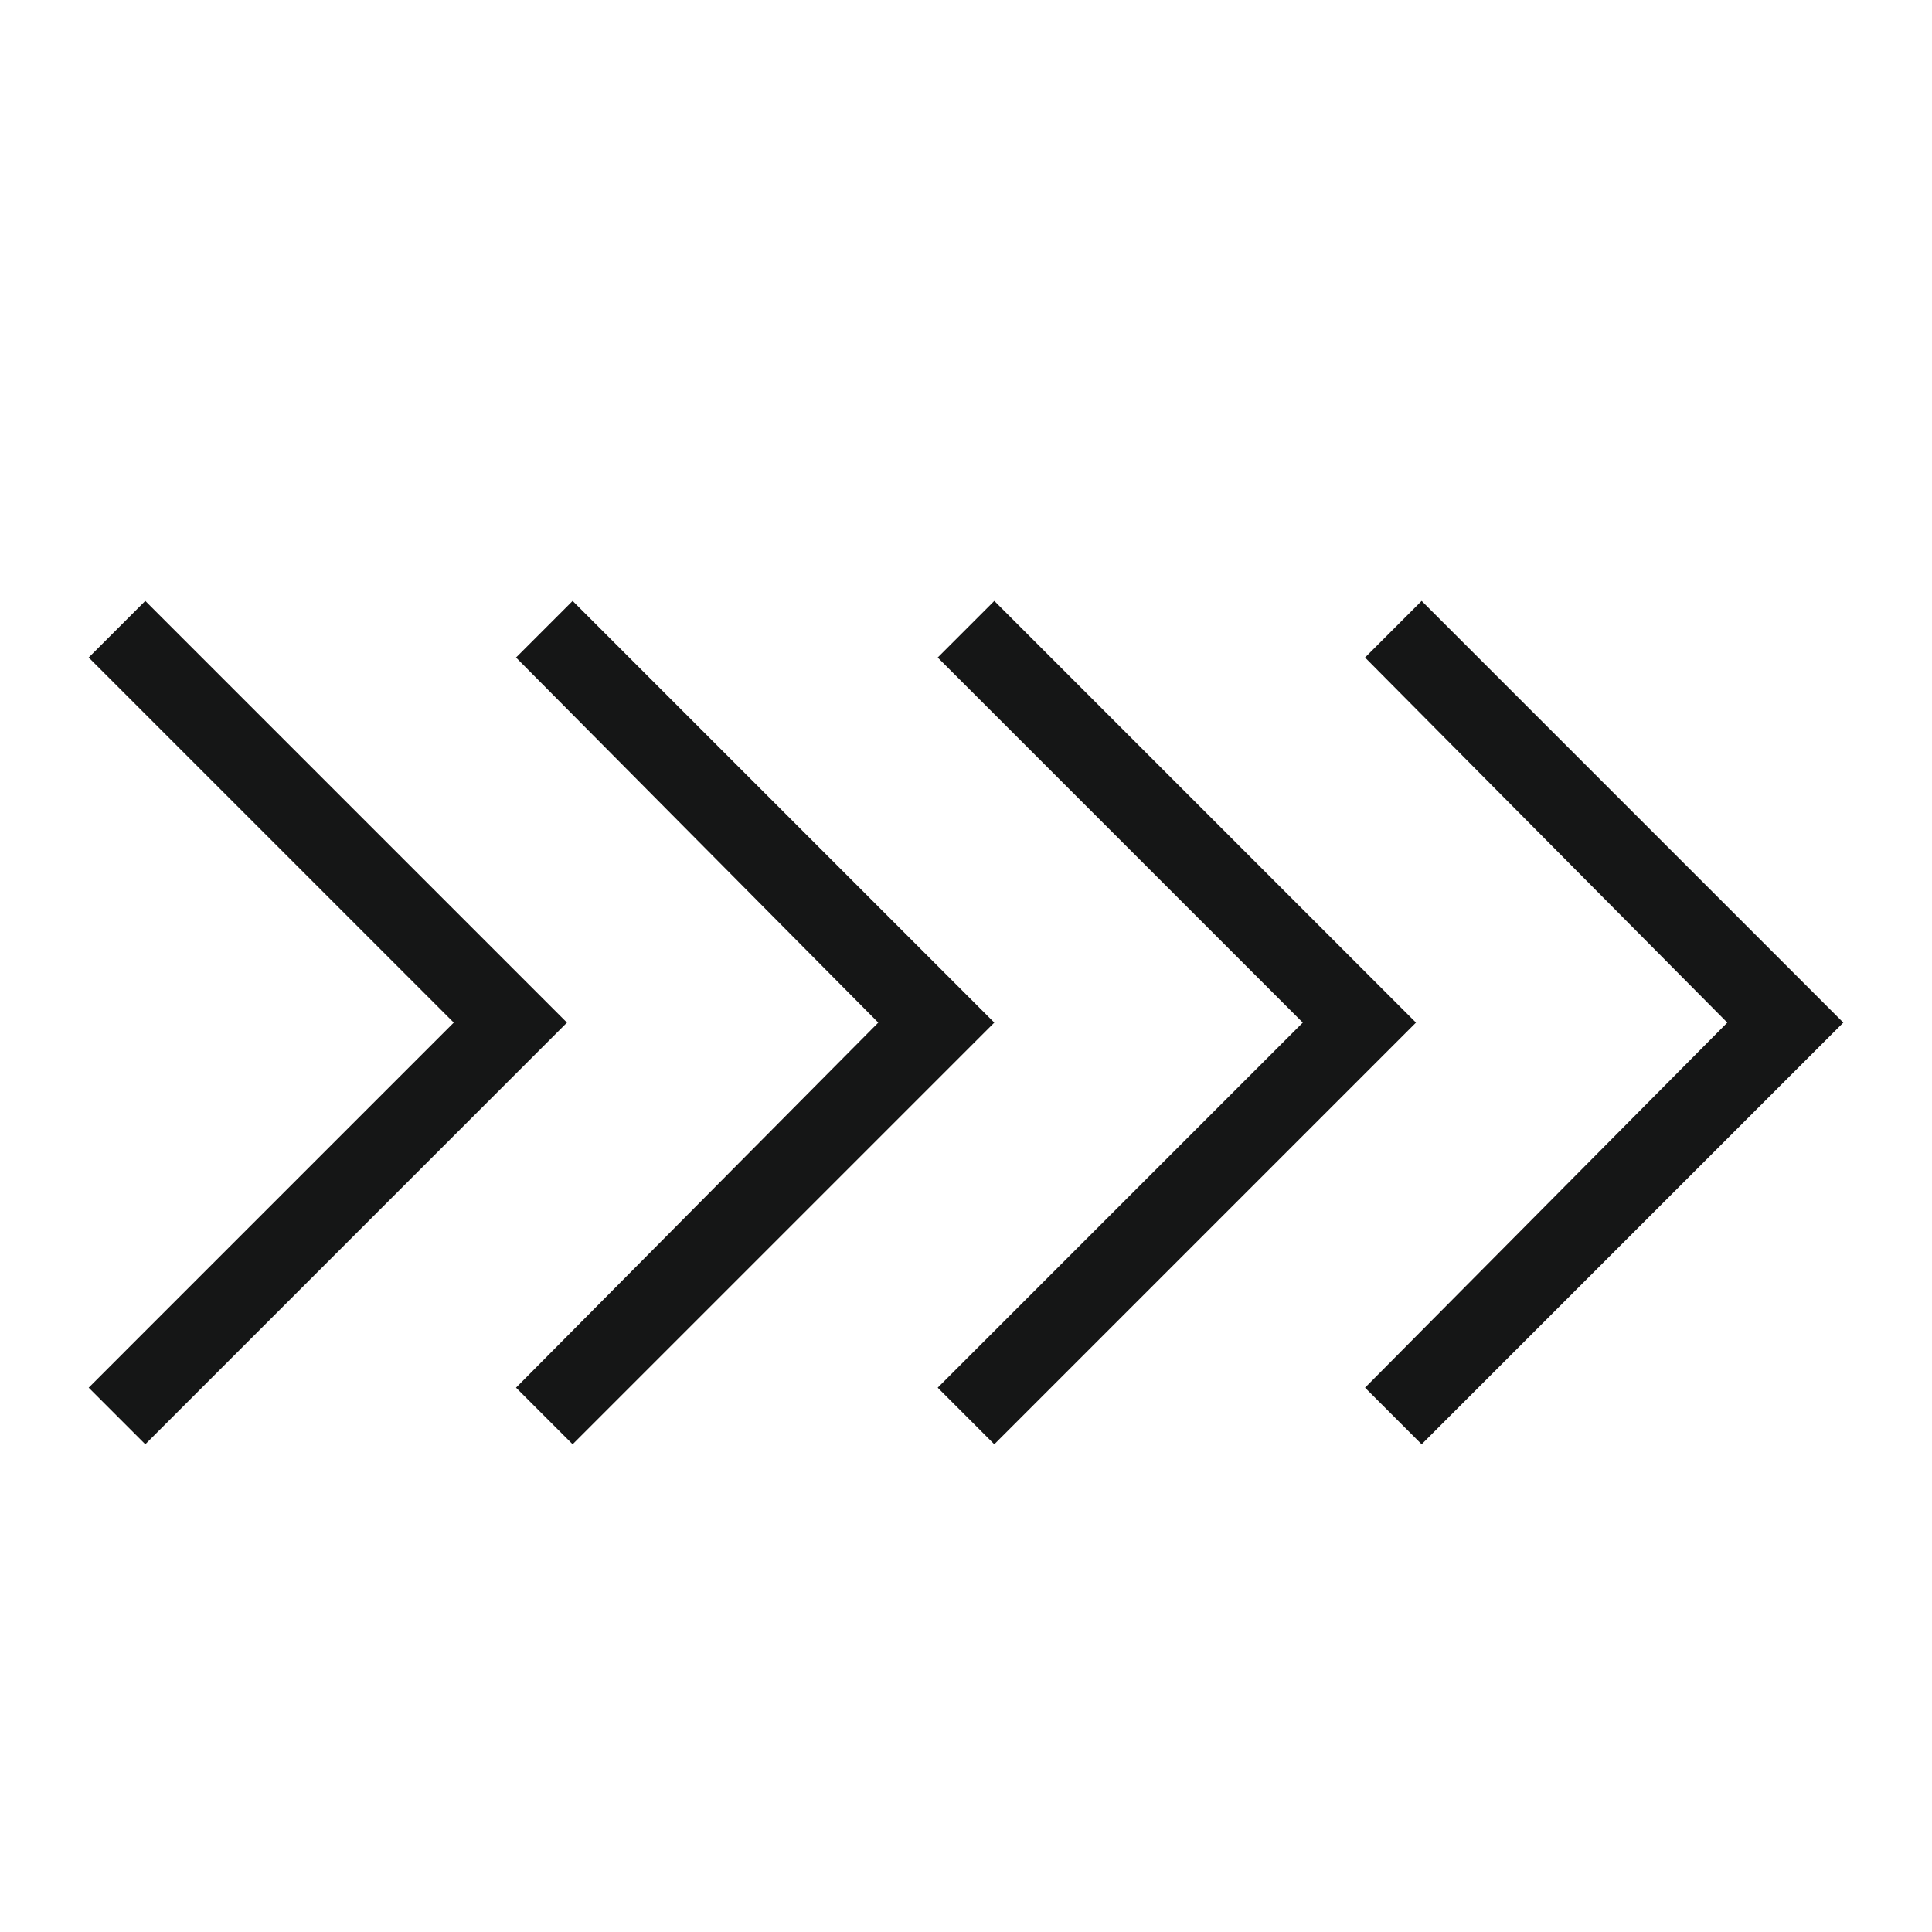
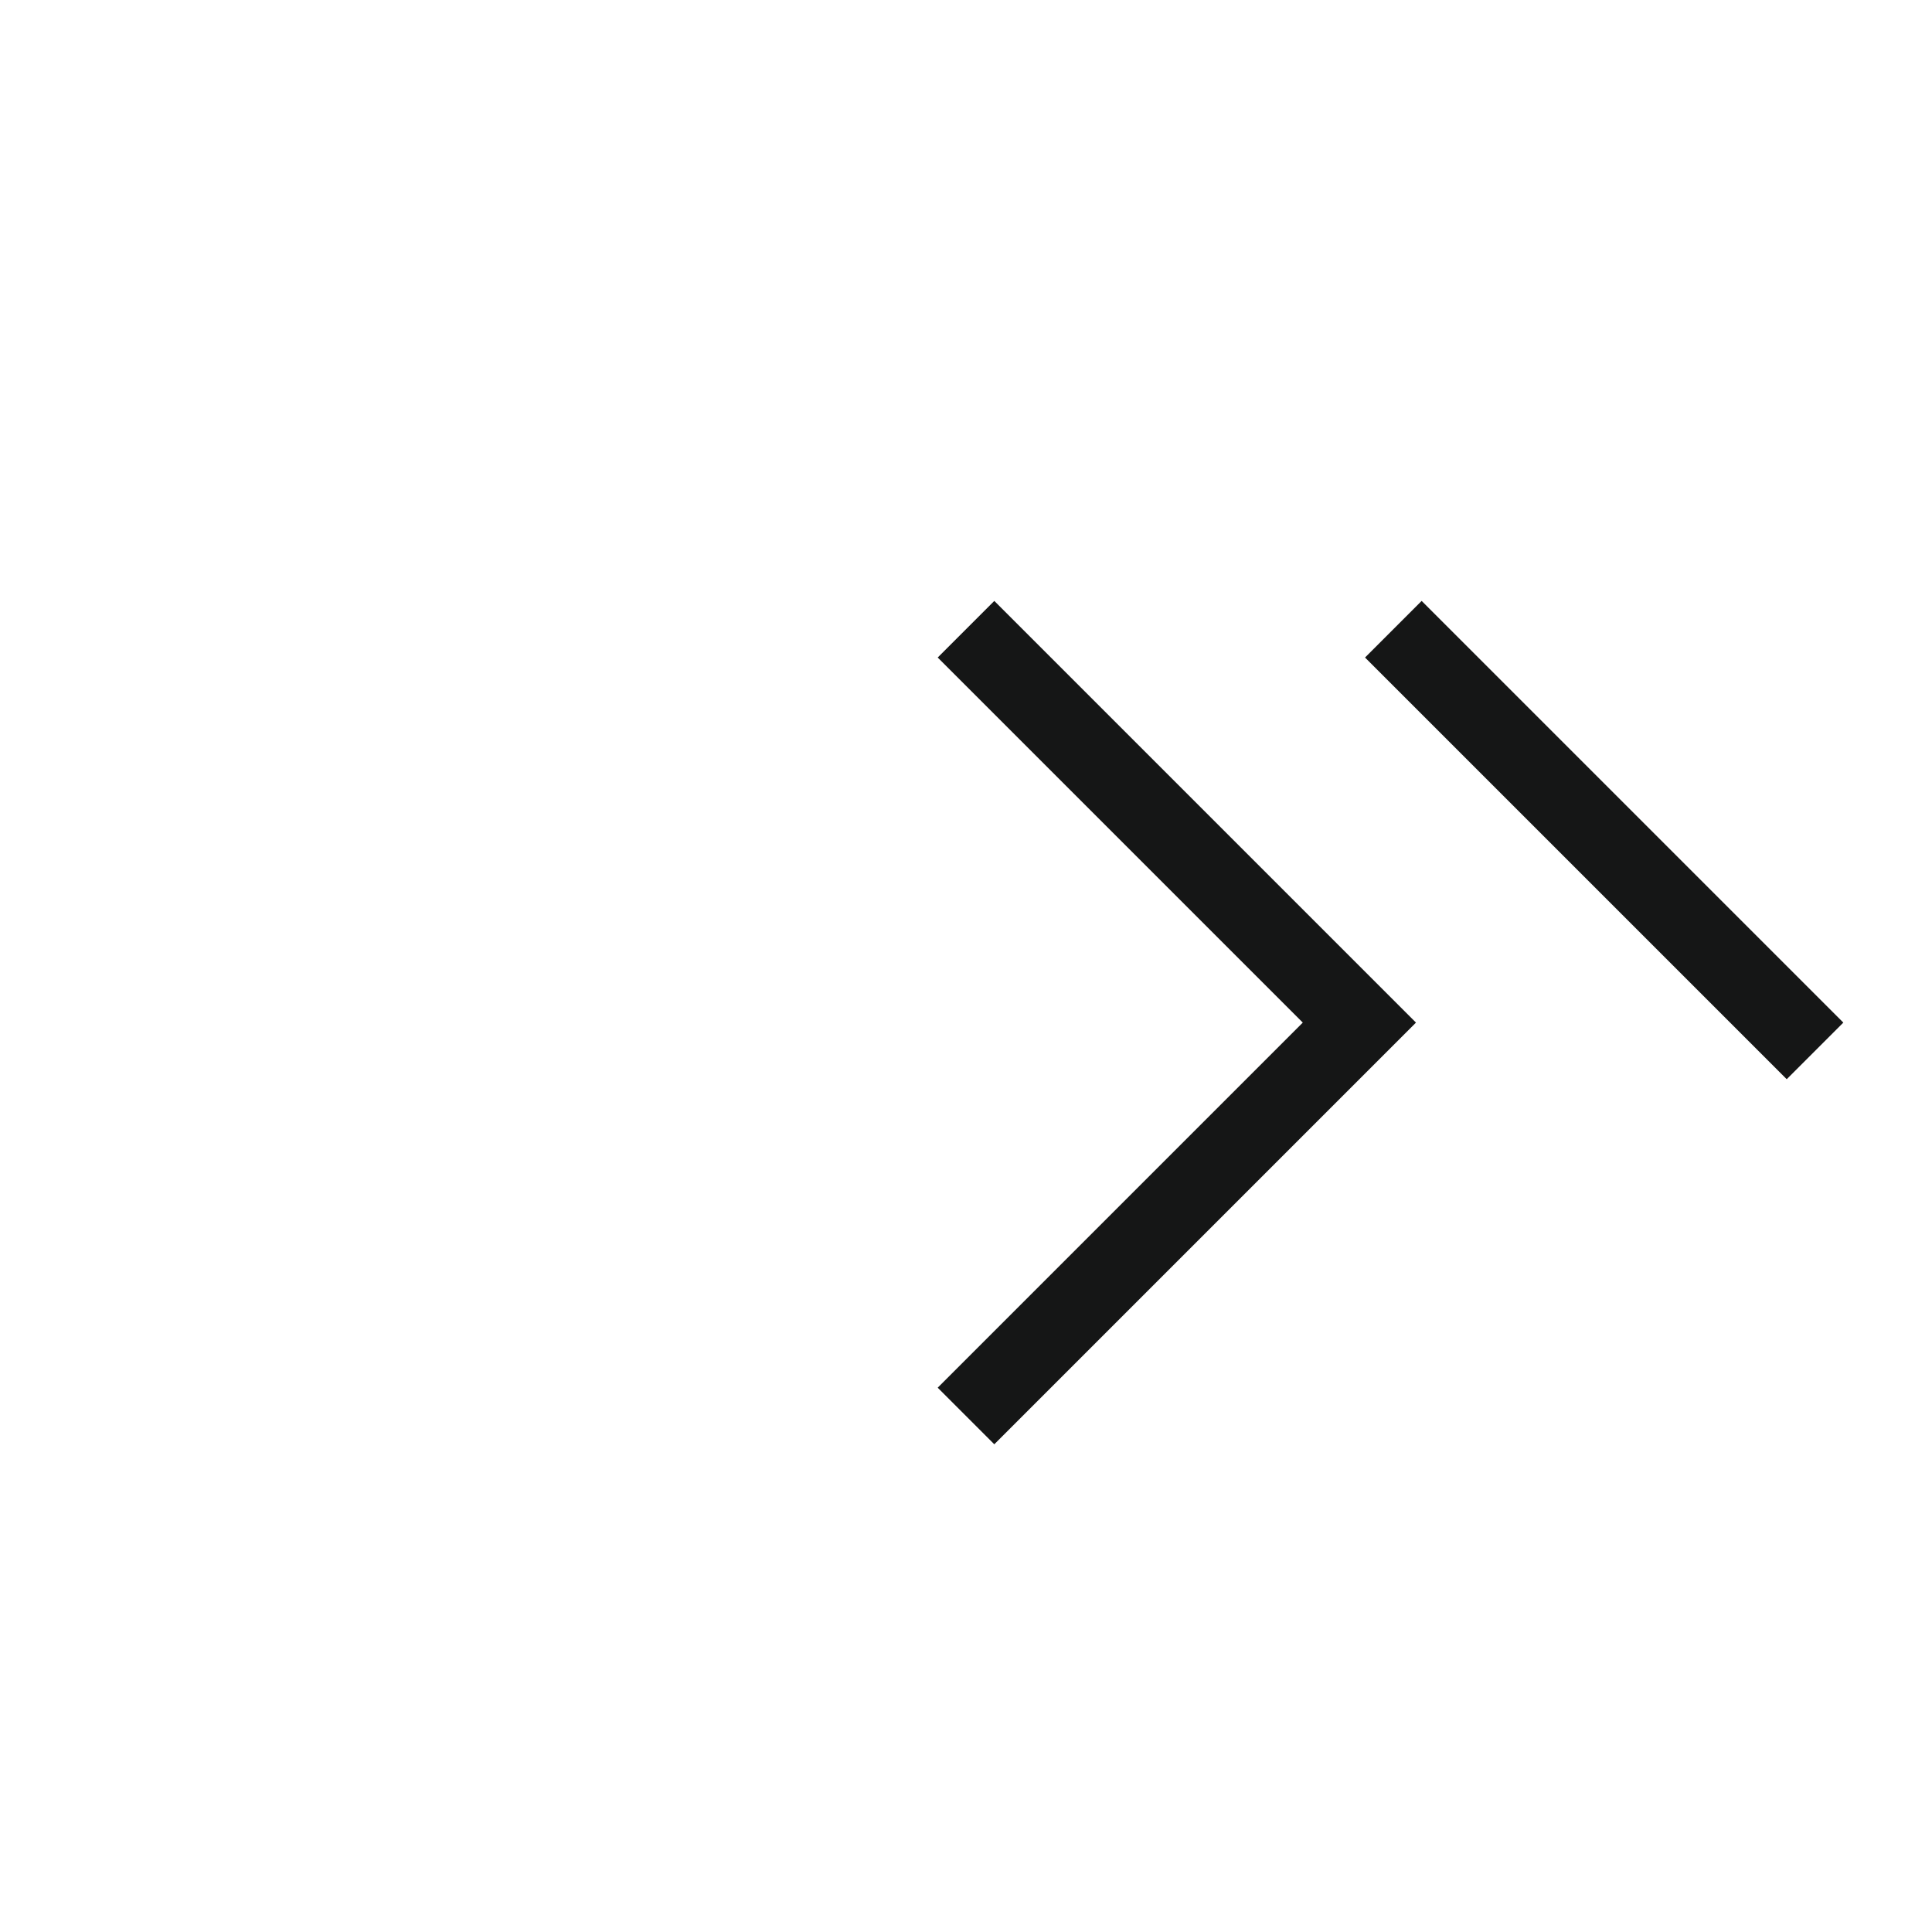
<svg xmlns="http://www.w3.org/2000/svg" class="icon" viewBox="0 0 1024 1024" width="200" height="200">
-   <path d="M527 318.5l-30 30L690.5 542 497 735.5l30 30L720.5 572l30-30L527 318.5z m226.5 0l-30 30L915.5 542 723.5 735.5l30 30L947 572l30-30-223.5-223.5z" fill="#151616" />
-   <path d="M77 318.5l-30 30L240.5 542 47 735.5l30 30L270.5 572l30-30L77 318.5z m226.5 0l-30 30L465.5 542 273.5 735.5l30 30L497 572l30-30-223.5-223.5z" fill="#151616" />
+   <path d="M527 318.5l-30 30L690.5 542 497 735.5l30 30L720.5 572l30-30L527 318.5z m226.5 0l-30 30l30 30L947 572l30-30-223.5-223.5z" fill="#151616" />
</svg>